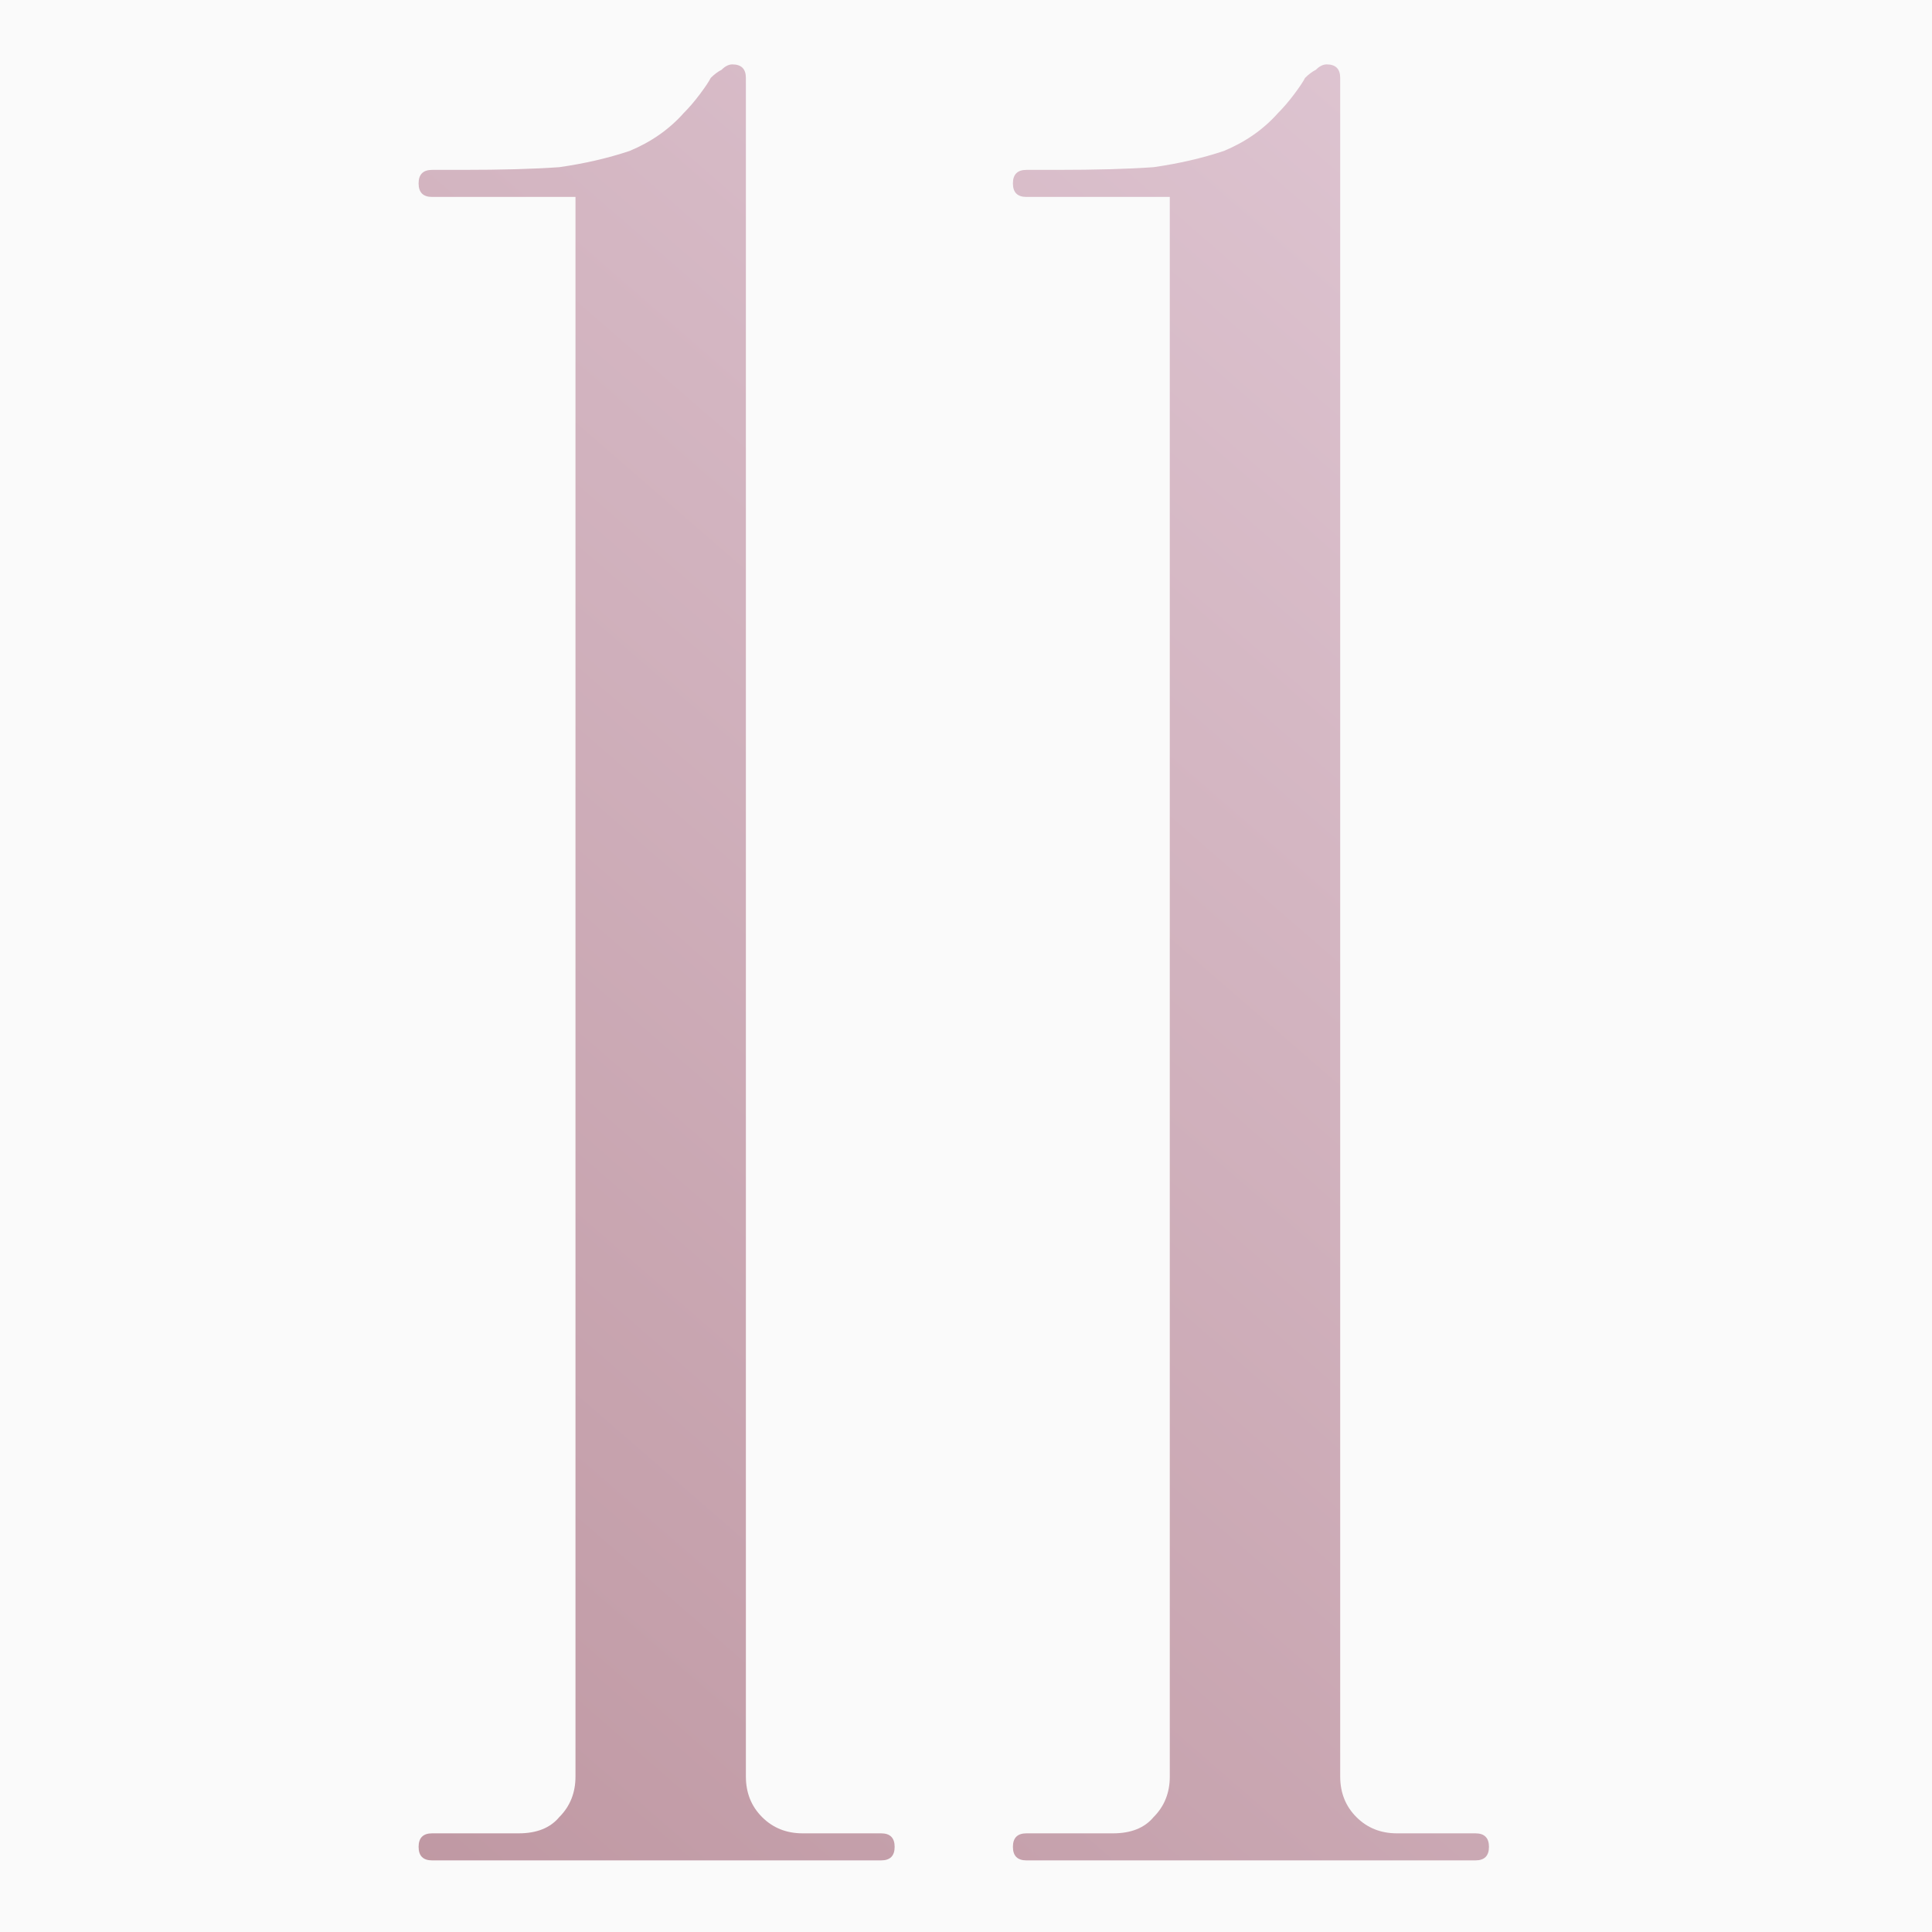
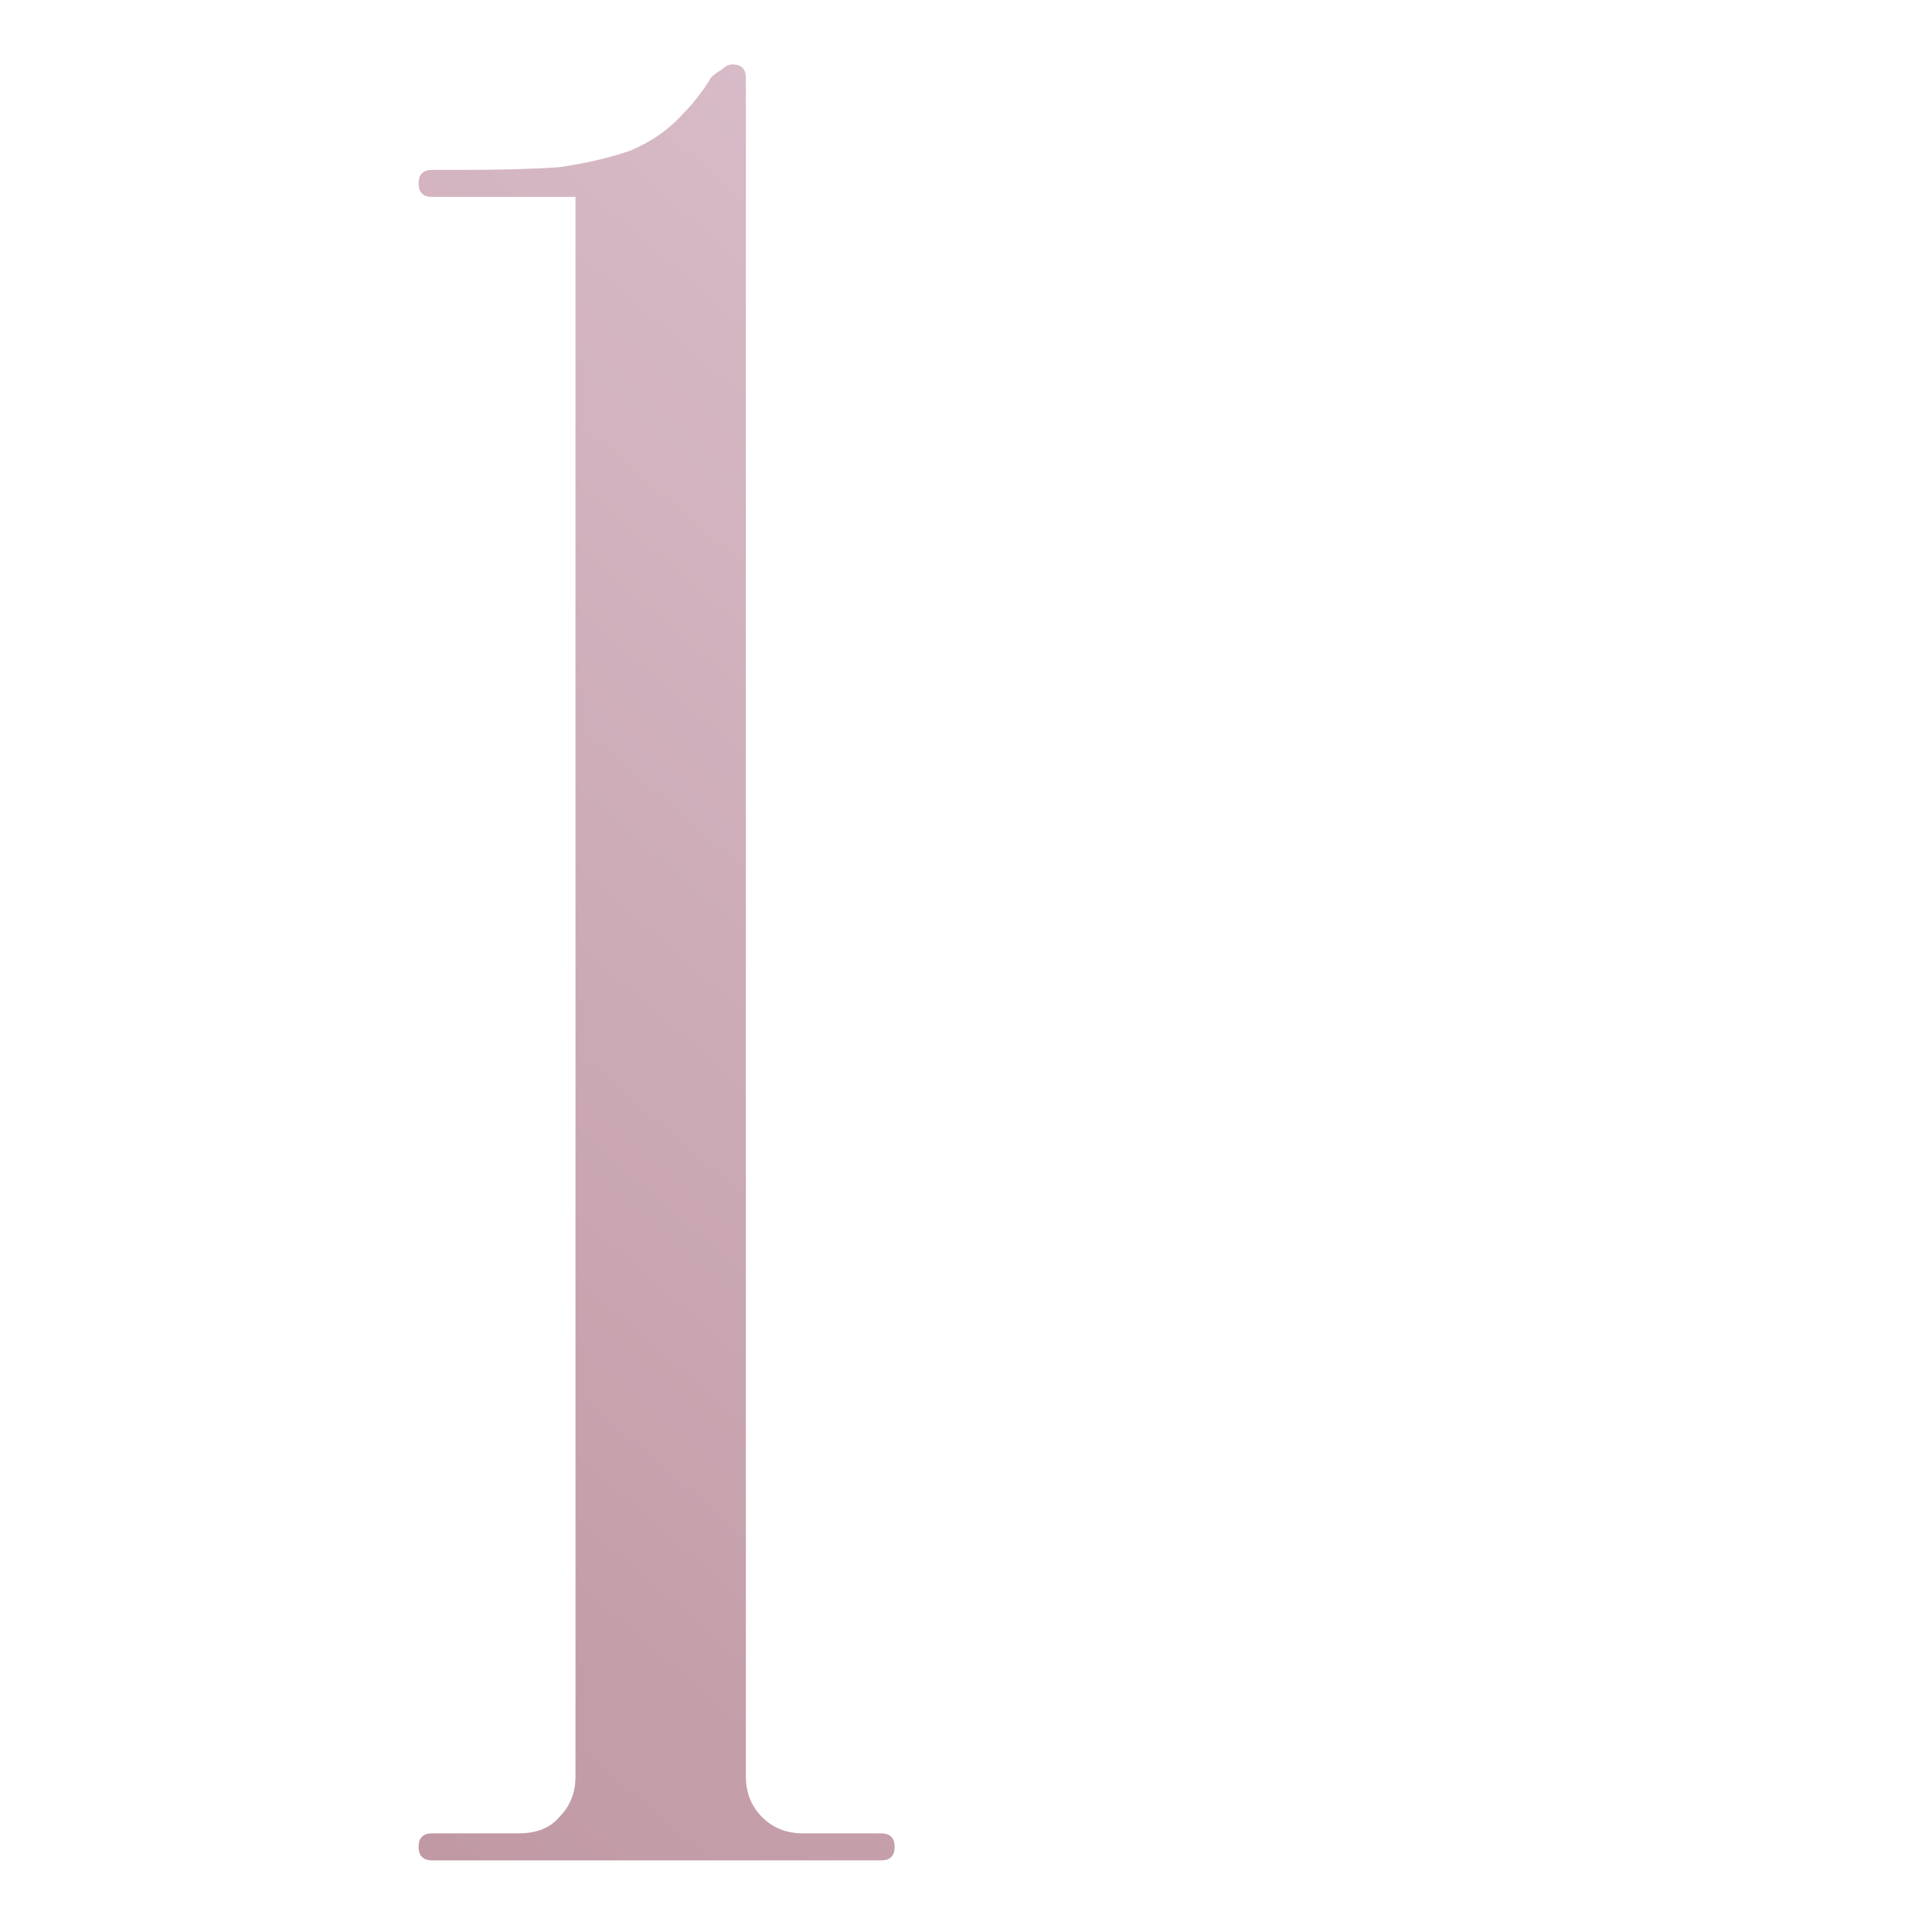
<svg xmlns="http://www.w3.org/2000/svg" width="60" height="60" viewBox="0 0 60 60" fill="none">
-   <rect width="60" height="60" fill="#FAFAFA" />
  <path d="M27.364 56.936C27.644 56.936 27.784 57.076 27.784 57.356C27.784 57.636 27.644 57.776 27.364 57.776H13.42C13.14 57.776 13 57.636 13 57.356C13 57.076 13.14 56.936 13.42 56.936H16.108C16.668 56.936 17.088 56.768 17.368 56.432C17.704 56.096 17.872 55.676 17.872 55.172V32.912V6.116H13.42C13.14 6.116 13 5.976 13 5.696C13 5.416 13.14 5.276 13.42 5.276H14.344C15.576 5.276 16.584 5.248 17.368 5.192C18.152 5.08 18.88 4.912 19.552 4.688C20.224 4.408 20.784 4.016 21.232 3.512C21.4 3.344 21.568 3.148 21.736 2.924C21.904 2.7 22.016 2.532 22.072 2.42C22.184 2.308 22.296 2.224 22.408 2.168C22.52 2.056 22.632 2 22.744 2C23.024 2 23.164 2.14 23.164 2.42V37.448V55.172C23.164 55.676 23.332 56.096 23.668 56.432C24.004 56.768 24.424 56.936 24.928 56.936H27.364Z" fill="url(#paint0_linear)" />
-   <path d="M45.821 56.936C46.101 56.936 46.241 57.076 46.241 57.356C46.241 57.636 46.101 57.776 45.821 57.776H31.877C31.597 57.776 31.457 57.636 31.457 57.356C31.457 57.076 31.597 56.936 31.877 56.936H34.565C35.125 56.936 35.545 56.768 35.825 56.432C36.161 56.096 36.329 55.676 36.329 55.172V32.912V6.116H31.877C31.597 6.116 31.457 5.976 31.457 5.696C31.457 5.416 31.597 5.276 31.877 5.276H32.801C34.033 5.276 35.041 5.248 35.825 5.192C36.609 5.08 37.337 4.912 38.009 4.688C38.681 4.408 39.241 4.016 39.689 3.512C39.857 3.344 40.025 3.148 40.193 2.924C40.361 2.7 40.473 2.532 40.529 2.42C40.641 2.308 40.753 2.224 40.865 2.168C40.977 2.056 41.089 2 41.201 2C41.481 2 41.621 2.14 41.621 2.42V37.448V55.172C41.621 55.676 41.789 56.096 42.125 56.432C42.461 56.768 42.881 56.936 43.385 56.936H45.821Z" fill="url(#paint1_linear)" />
  <defs>
    <linearGradient id="paint0_linear" x1="47.984" y1="-14.009" x2="-14.825" y2="58.383" gradientUnits="userSpaceOnUse">
      <stop offset="0.085" stop-color="#E1C9D6" />
      <stop offset="0.992" stop-color="#B78C96" />
    </linearGradient>
    <linearGradient id="paint1_linear" x1="47.984" y1="-14.009" x2="-14.825" y2="58.383" gradientUnits="userSpaceOnUse">
      <stop offset="0.085" stop-color="#E1C9D6" />
      <stop offset="0.992" stop-color="#B78C96" />
    </linearGradient>
  </defs>
</svg>